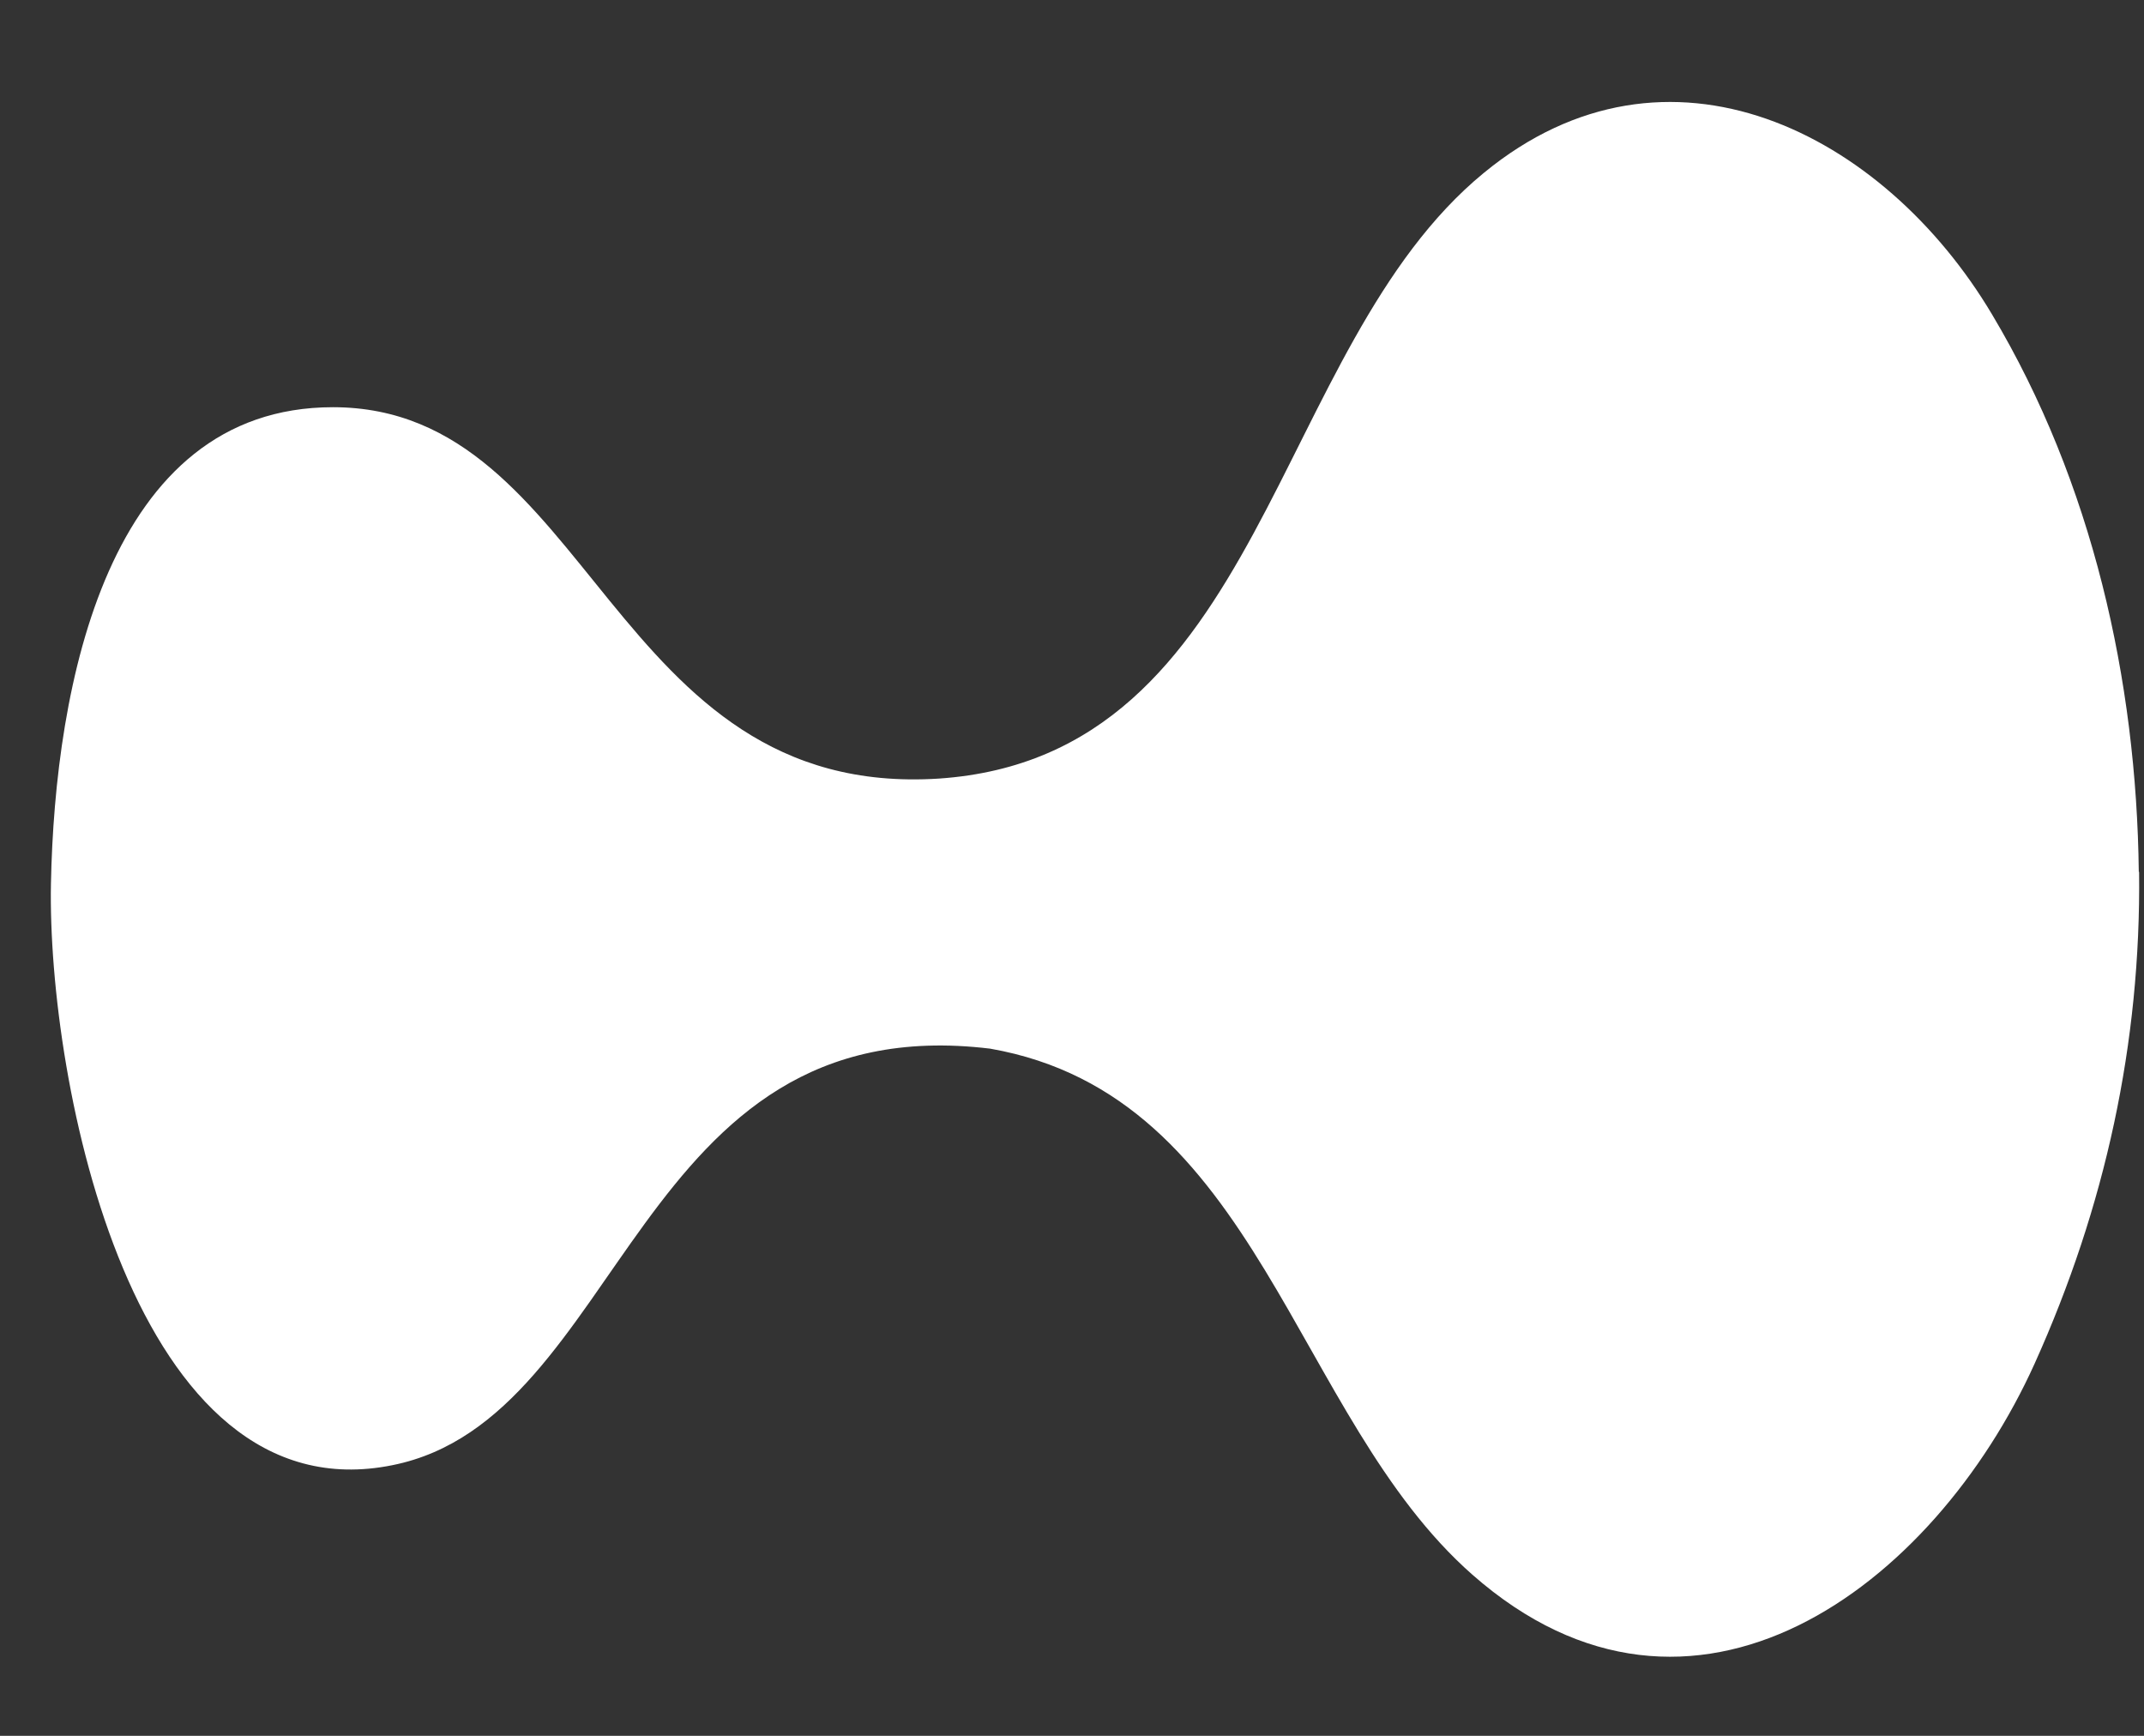
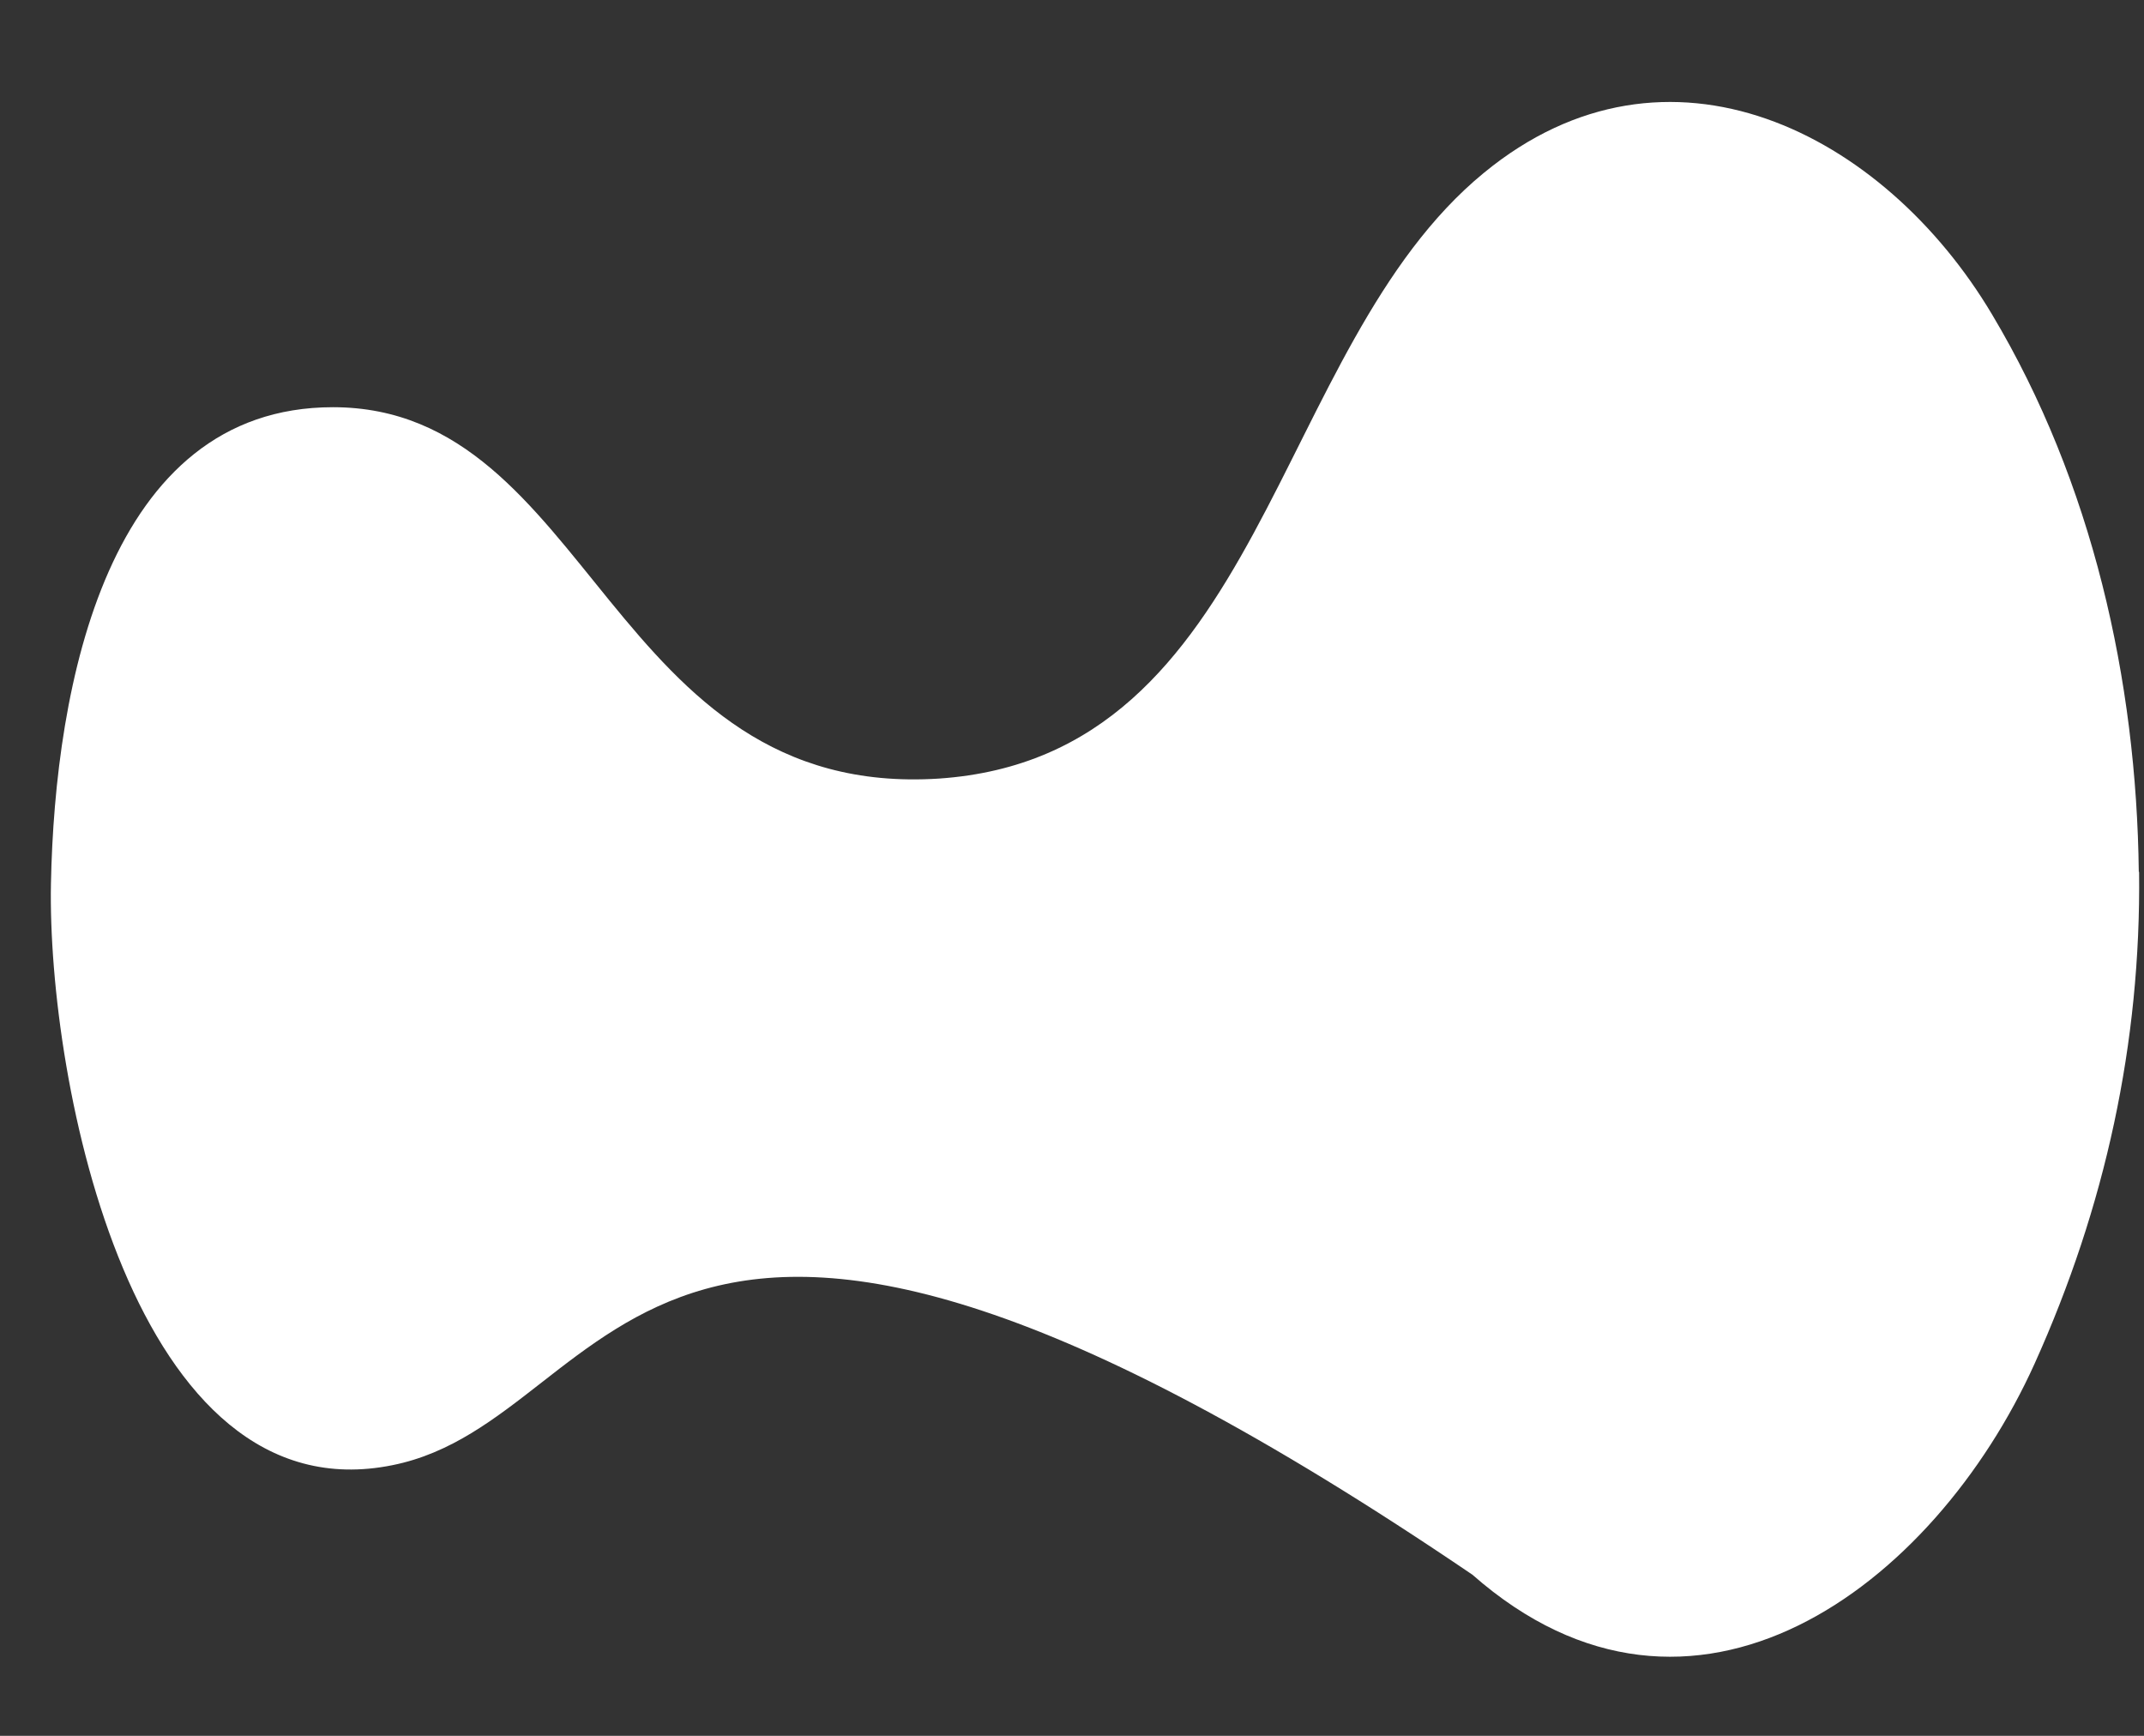
<svg xmlns="http://www.w3.org/2000/svg" width="21" height="17" viewBox="-0.5 -1 21 17">
  <rect x="-0.5" y="-1" width="21" height="17" fill="#333333" stroke="none" />
-   <path d="M20.452 7.539C20.471 9.218 20.12 10.822 19.429 12.354C18.443 14.537 16.08 16.321 13.922 14.422C12.162 12.874 11.835 9.731 9.198 9.27C5.709 8.848 5.625 12.892 3.345 13.349C0.805 13.865 -0.038 9.594 -0.001 7.654C0.037 5.714 0.553 2.988 2.761 2.988C5.301 2.988 5.472 6.833 8.697 6.625C11.891 6.407 11.947 2.406 14.034 0.693C15.834 -0.787 17.952 0.298 19.012 2.08C19.995 3.727 20.427 5.661 20.449 7.539H20.452Z" fill="white" />
+   <path d="M20.452 7.539C20.471 9.218 20.12 10.822 19.429 12.354C18.443 14.537 16.08 16.321 13.922 14.422C5.709 8.848 5.625 12.892 3.345 13.349C0.805 13.865 -0.038 9.594 -0.001 7.654C0.037 5.714 0.553 2.988 2.761 2.988C5.301 2.988 5.472 6.833 8.697 6.625C11.891 6.407 11.947 2.406 14.034 0.693C15.834 -0.787 17.952 0.298 19.012 2.08C19.995 3.727 20.427 5.661 20.449 7.539H20.452Z" fill="white" />
</svg>